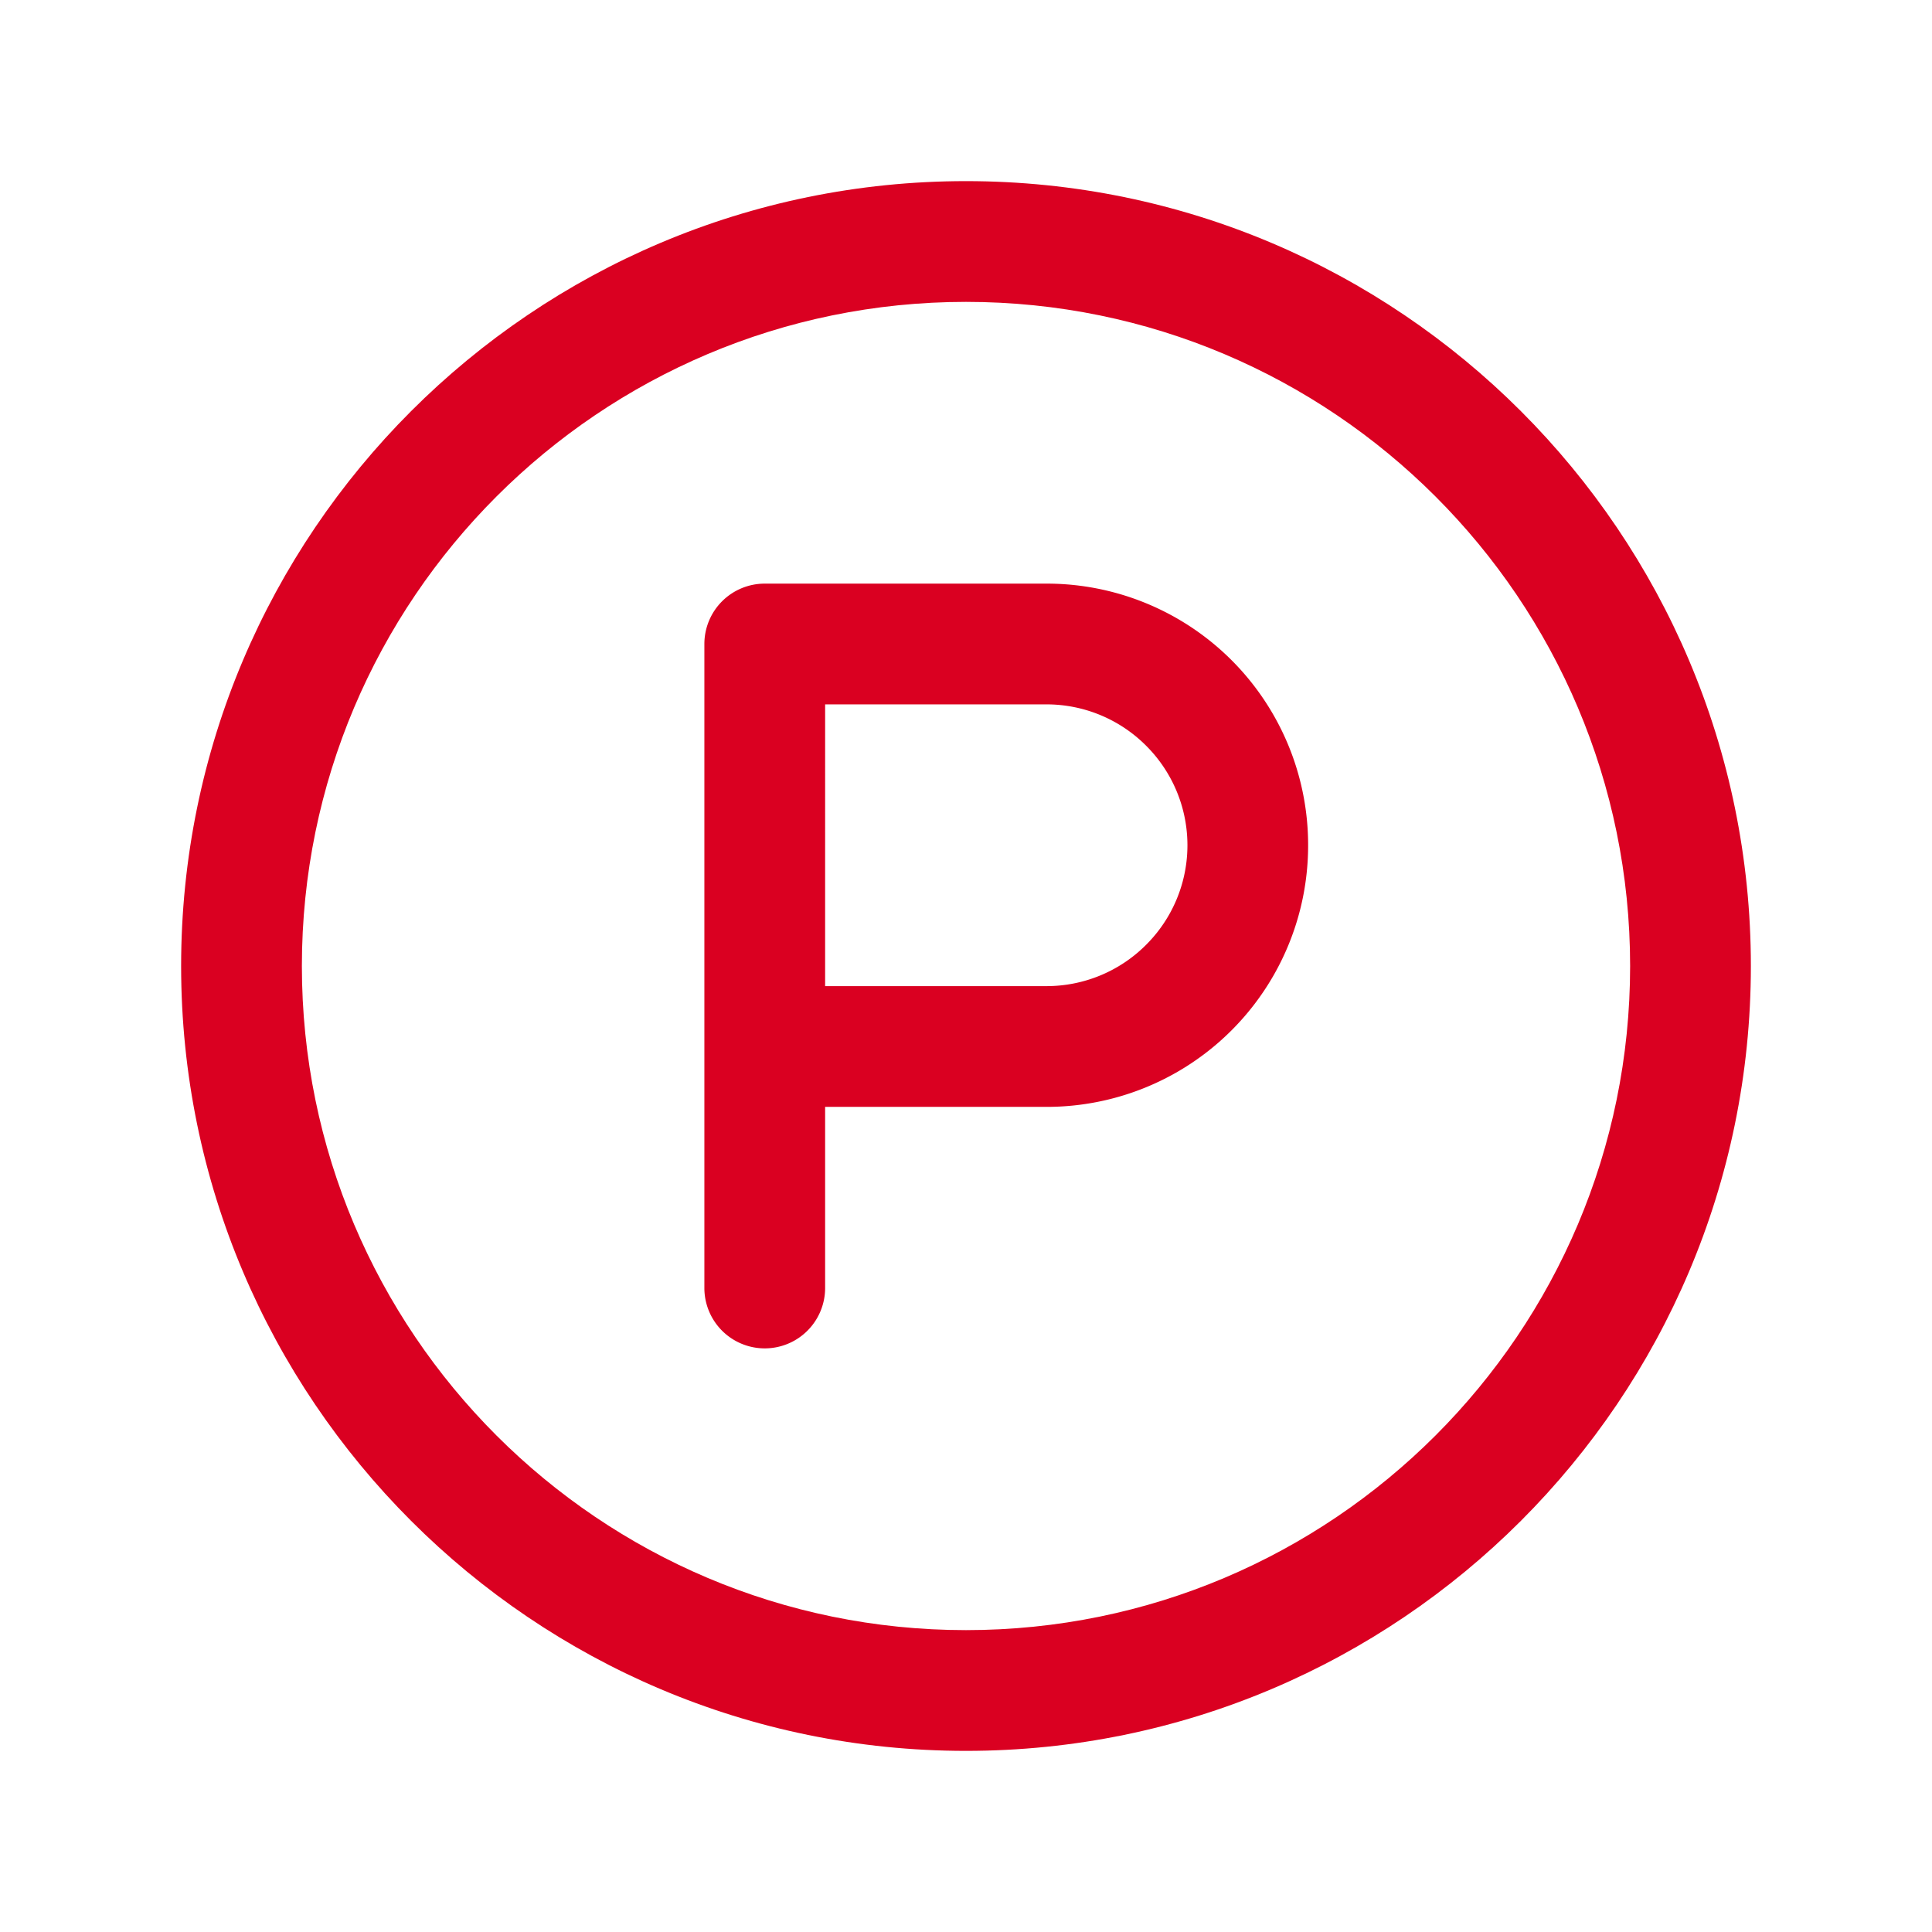
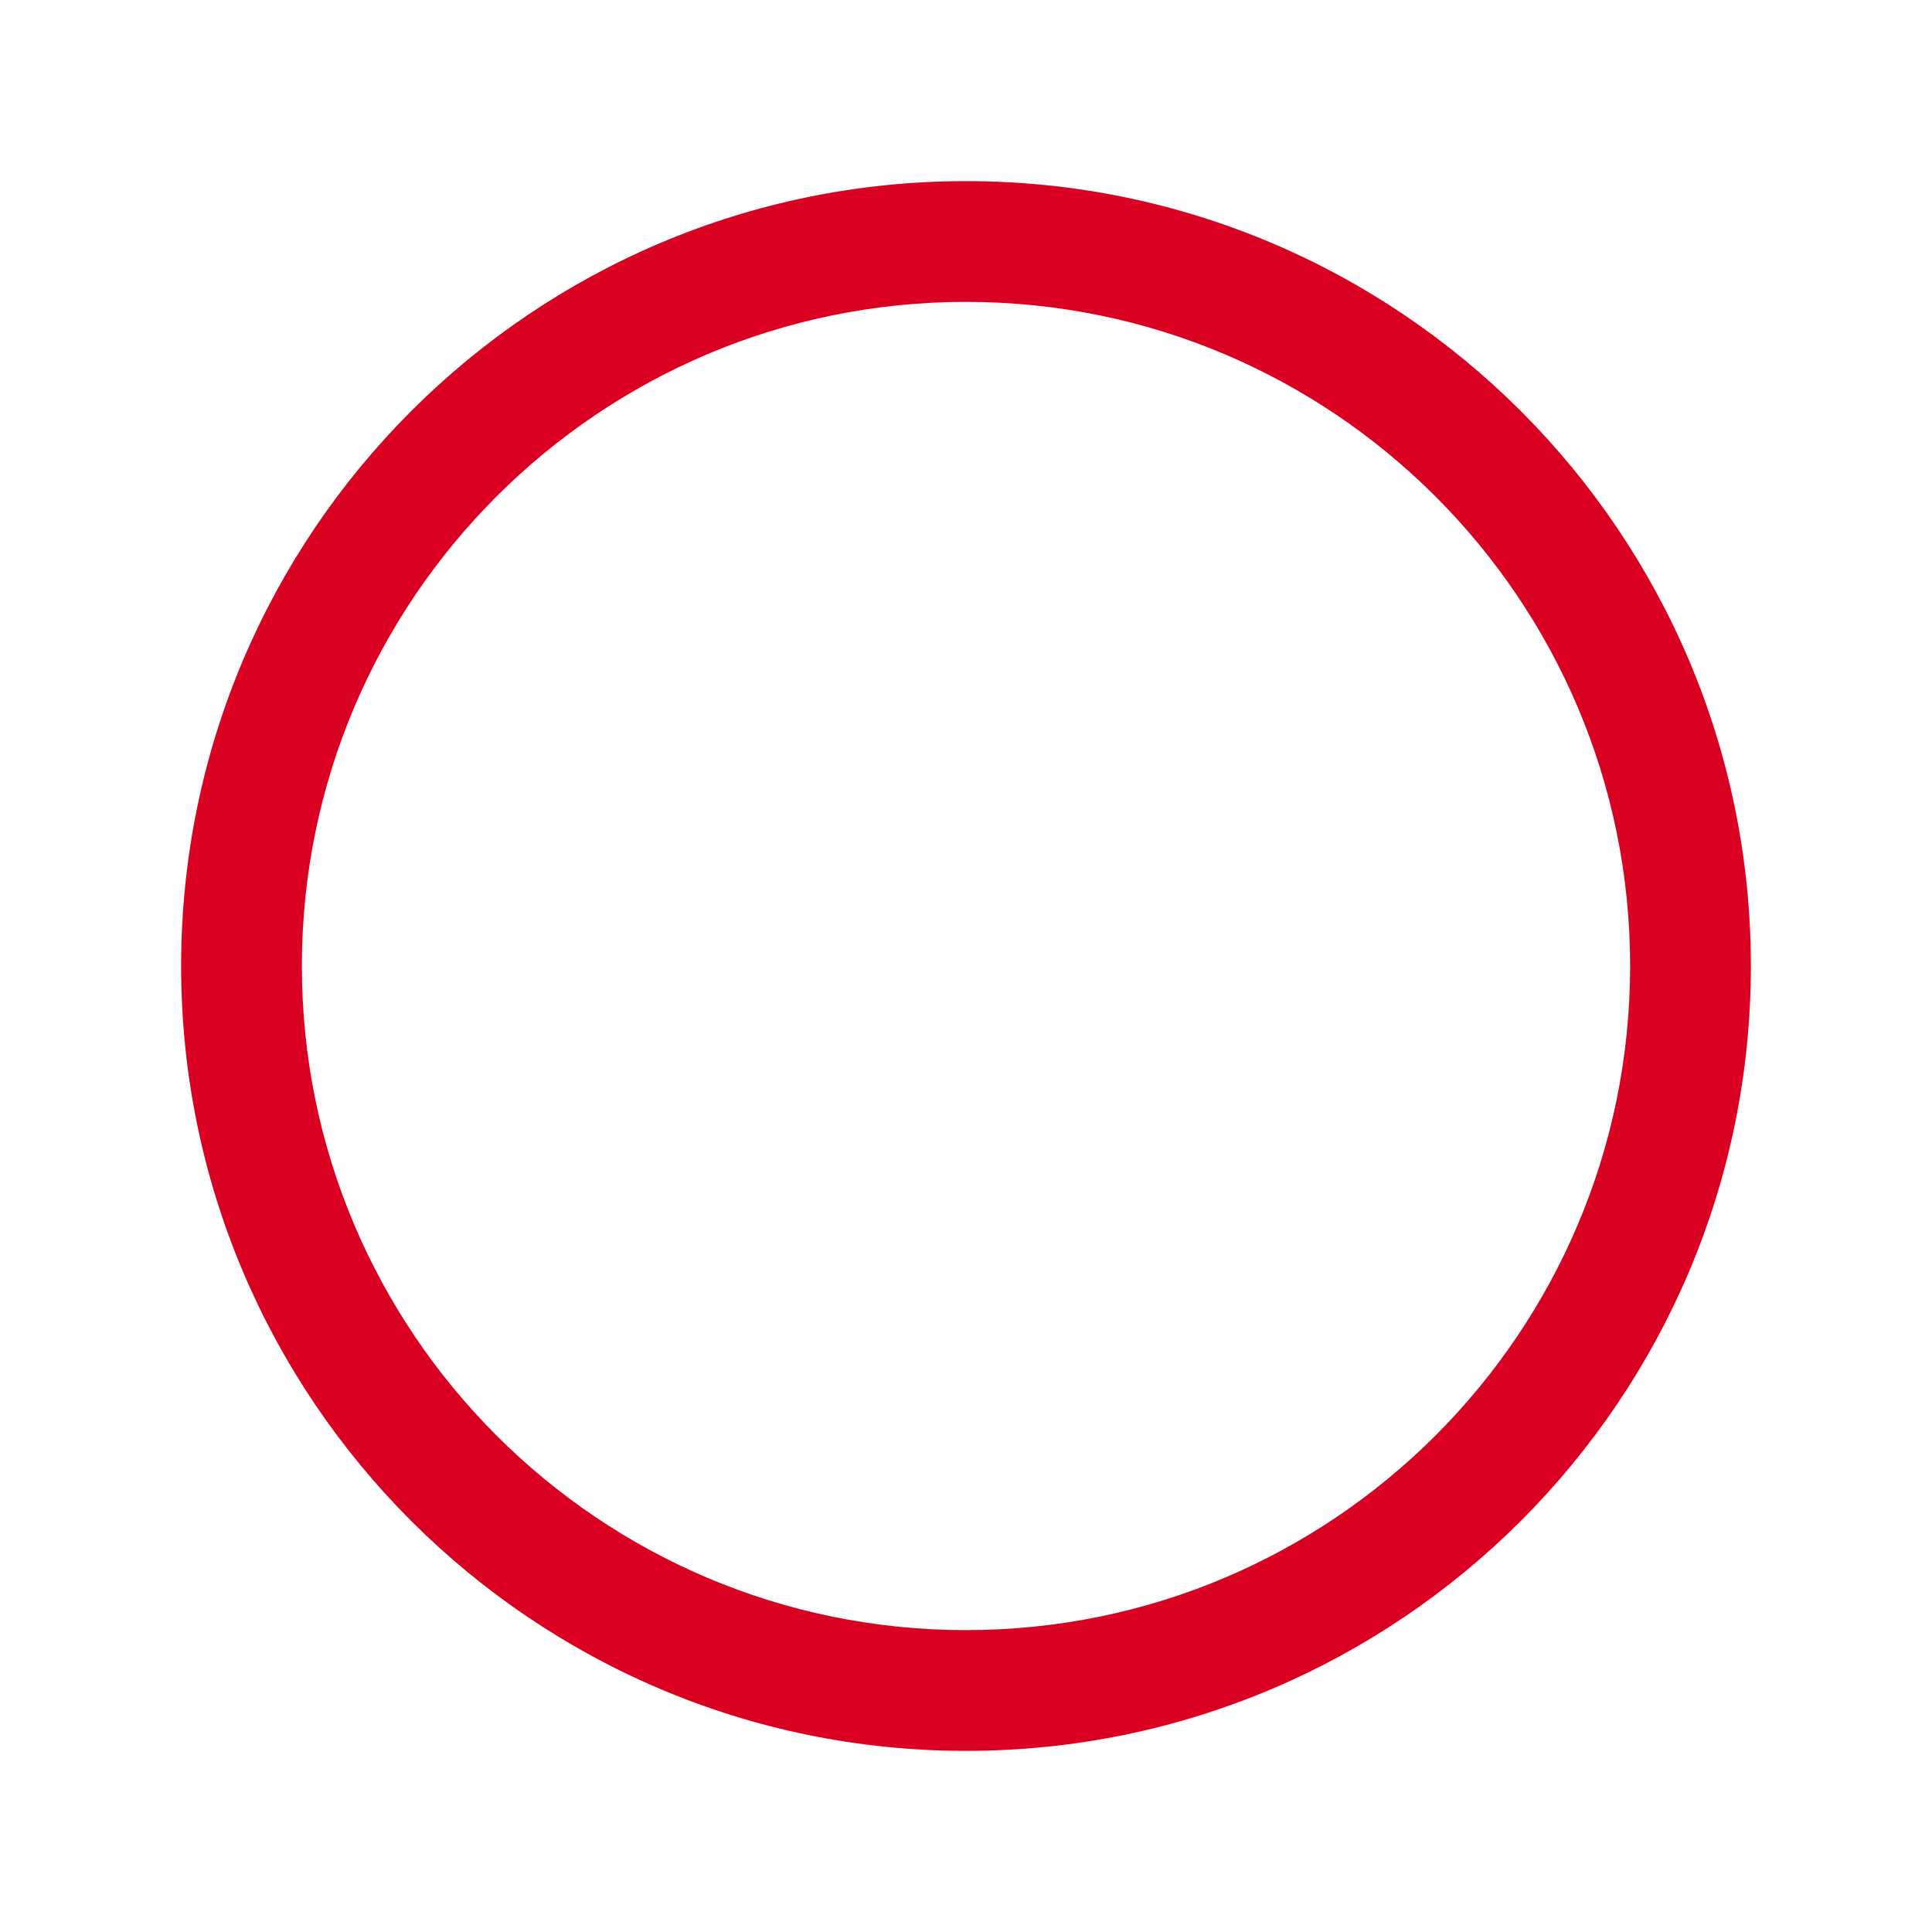
<svg xmlns="http://www.w3.org/2000/svg" version="1.1" width="512" height="512" x="0" y="0" viewBox="0 0 24 24" style="enable-background:new 0 0 512 512" xml:space="preserve" class="">
  <g>
    <g fill="#000" fill-rule="evenodd" clip-rule="evenodd">
      <path d="M12 2.25c-5.381 0-9.75 4.369-9.75 9.75s4.369 9.75 9.75 9.75 9.75-4.369 9.75-9.75S17.381 2.25 12 2.25zm0 1.5c4.553 0 8.25 3.697 8.25 8.25s-3.697 8.25-8.25 8.25S3.75 16.553 3.75 12 7.447 3.75 12 3.75z" fill="#da0021" opacity="1" data-original="#000000" class="" />
-       <path d="M10.25 13.75H13a3.247 3.247 0 0 0 3.25-3.25A3.247 3.247 0 0 0 13 7.25H9.5a.75.75 0 0 0-.75.75v8a.75.75 0 0 0 1.5 0zm0-1.5H13c.464 0 .909-.184 1.237-.513a1.746 1.746 0 0 0 0-2.474A1.746 1.746 0 0 0 13 8.75h-2.75z" fill="#da0021" opacity="1" data-original="#000000" class="" />
    </g>
  </g>
</svg>